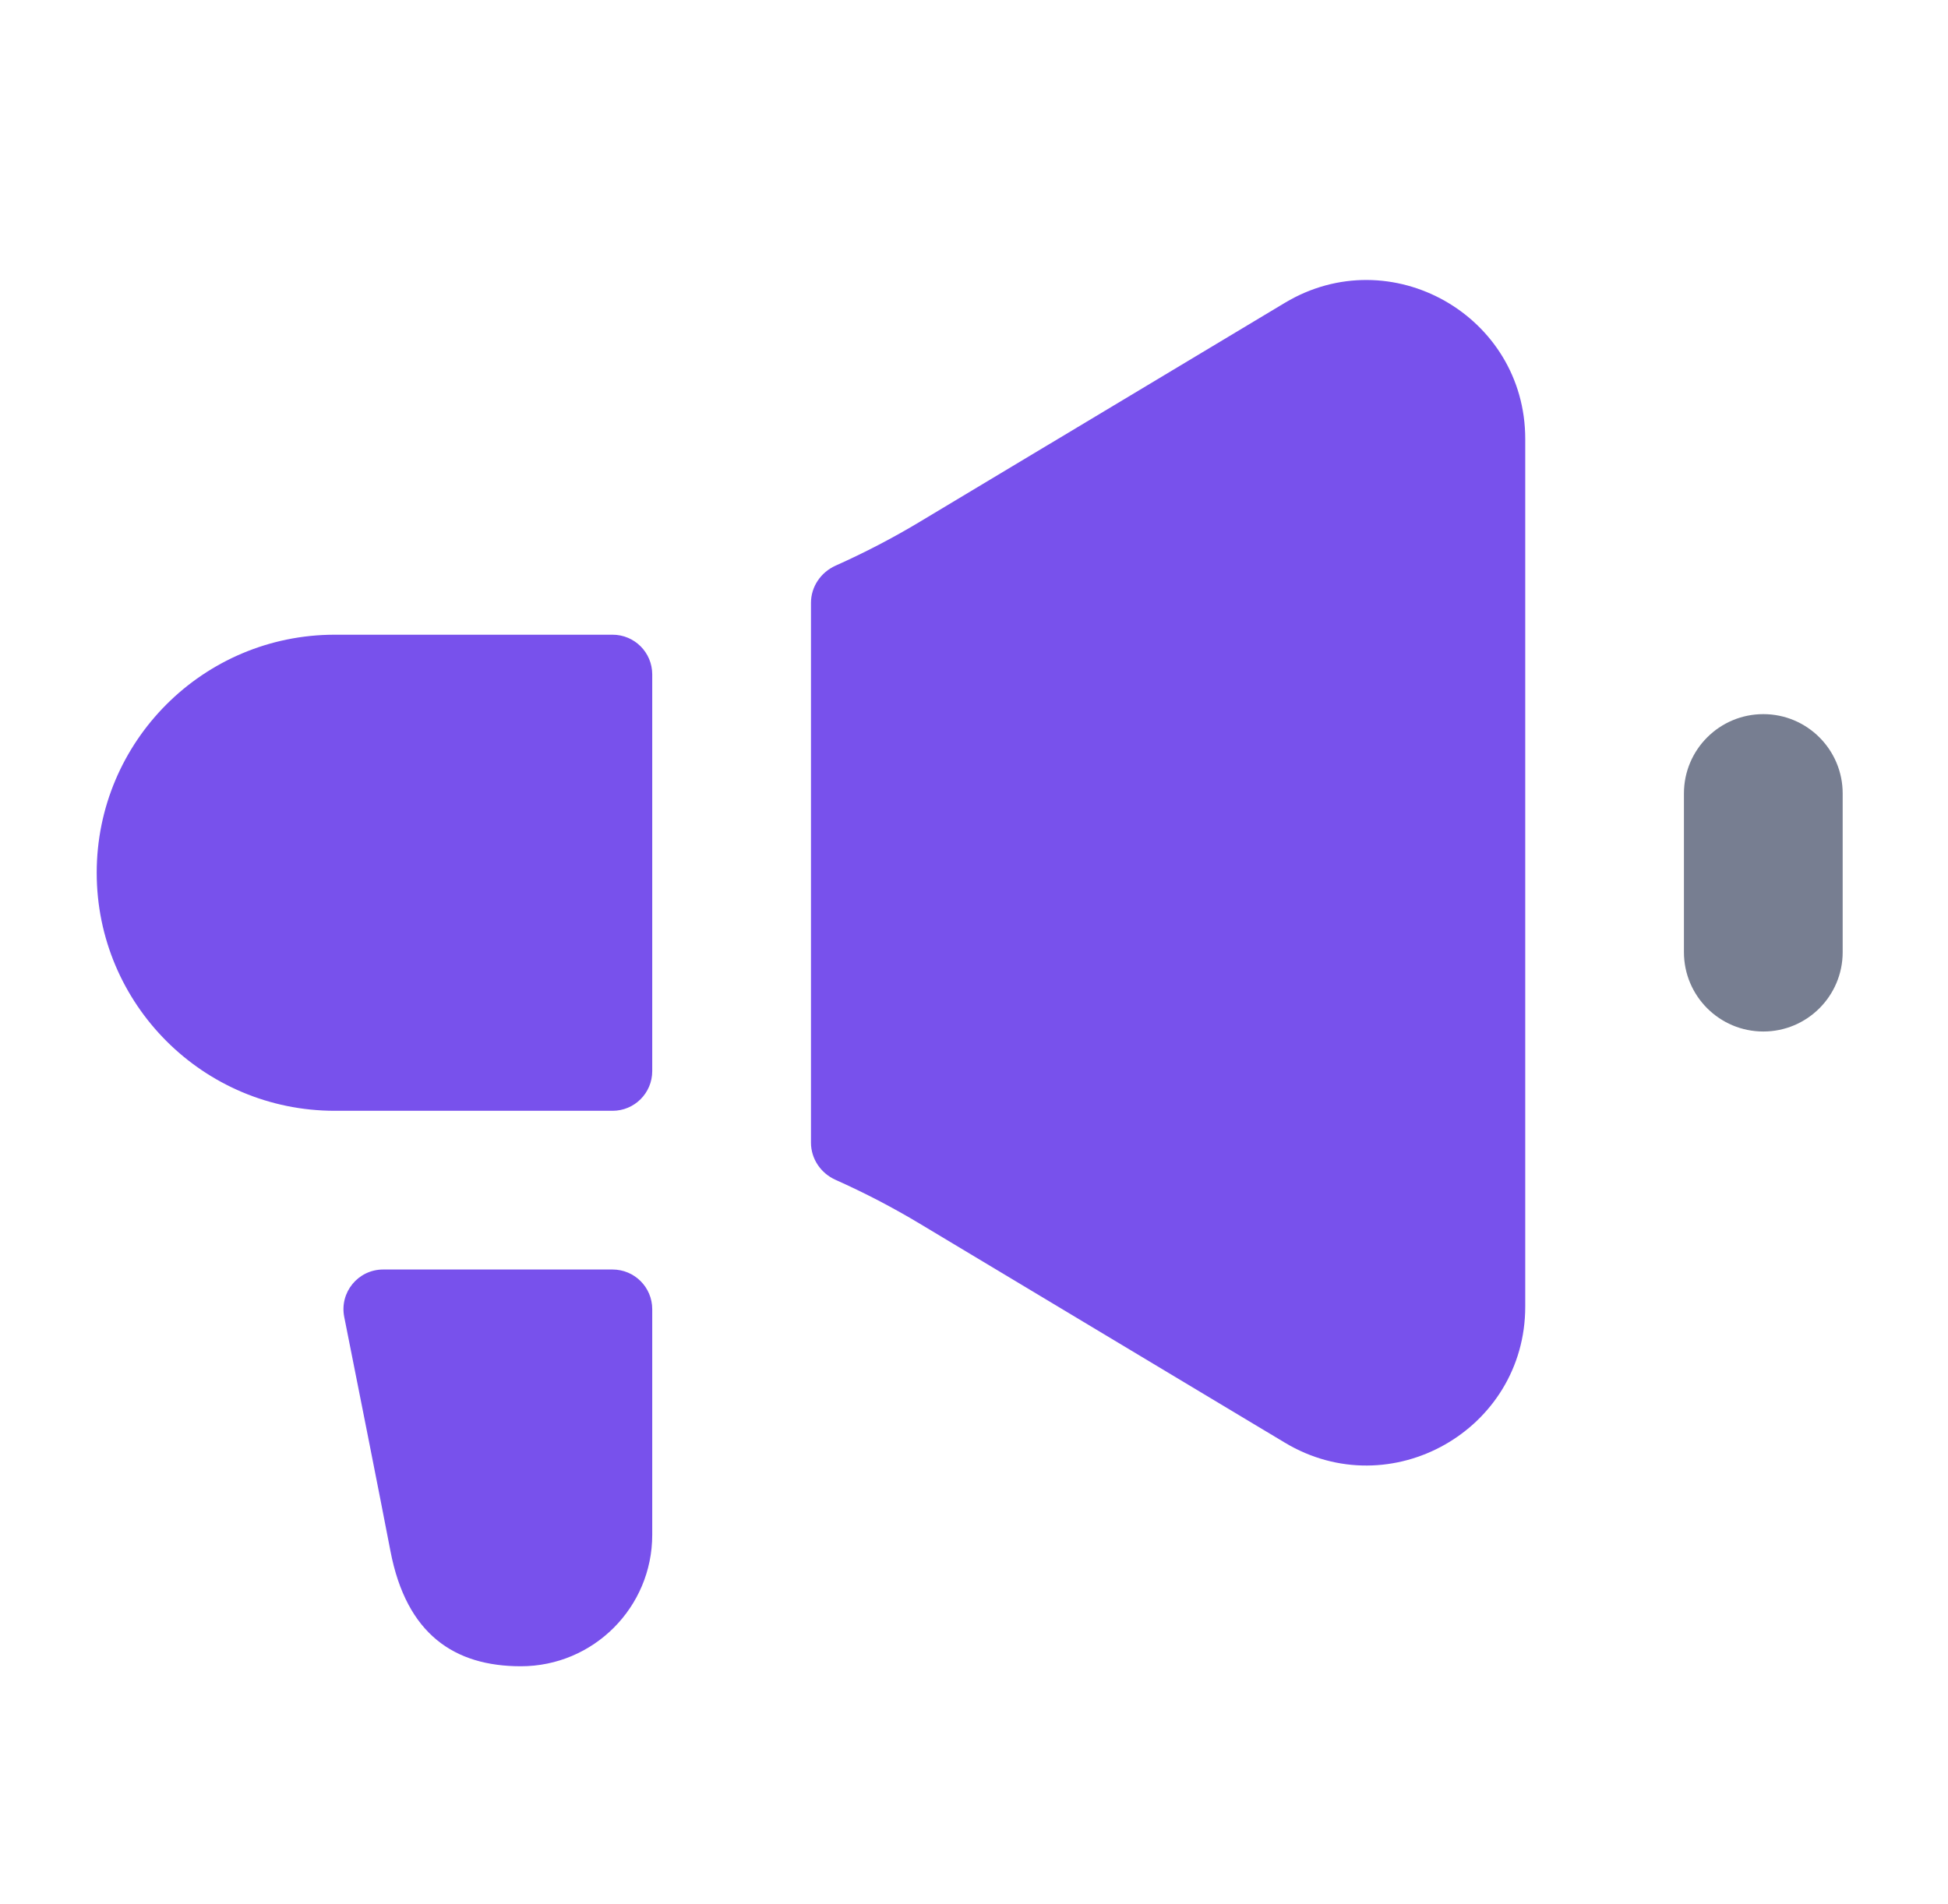
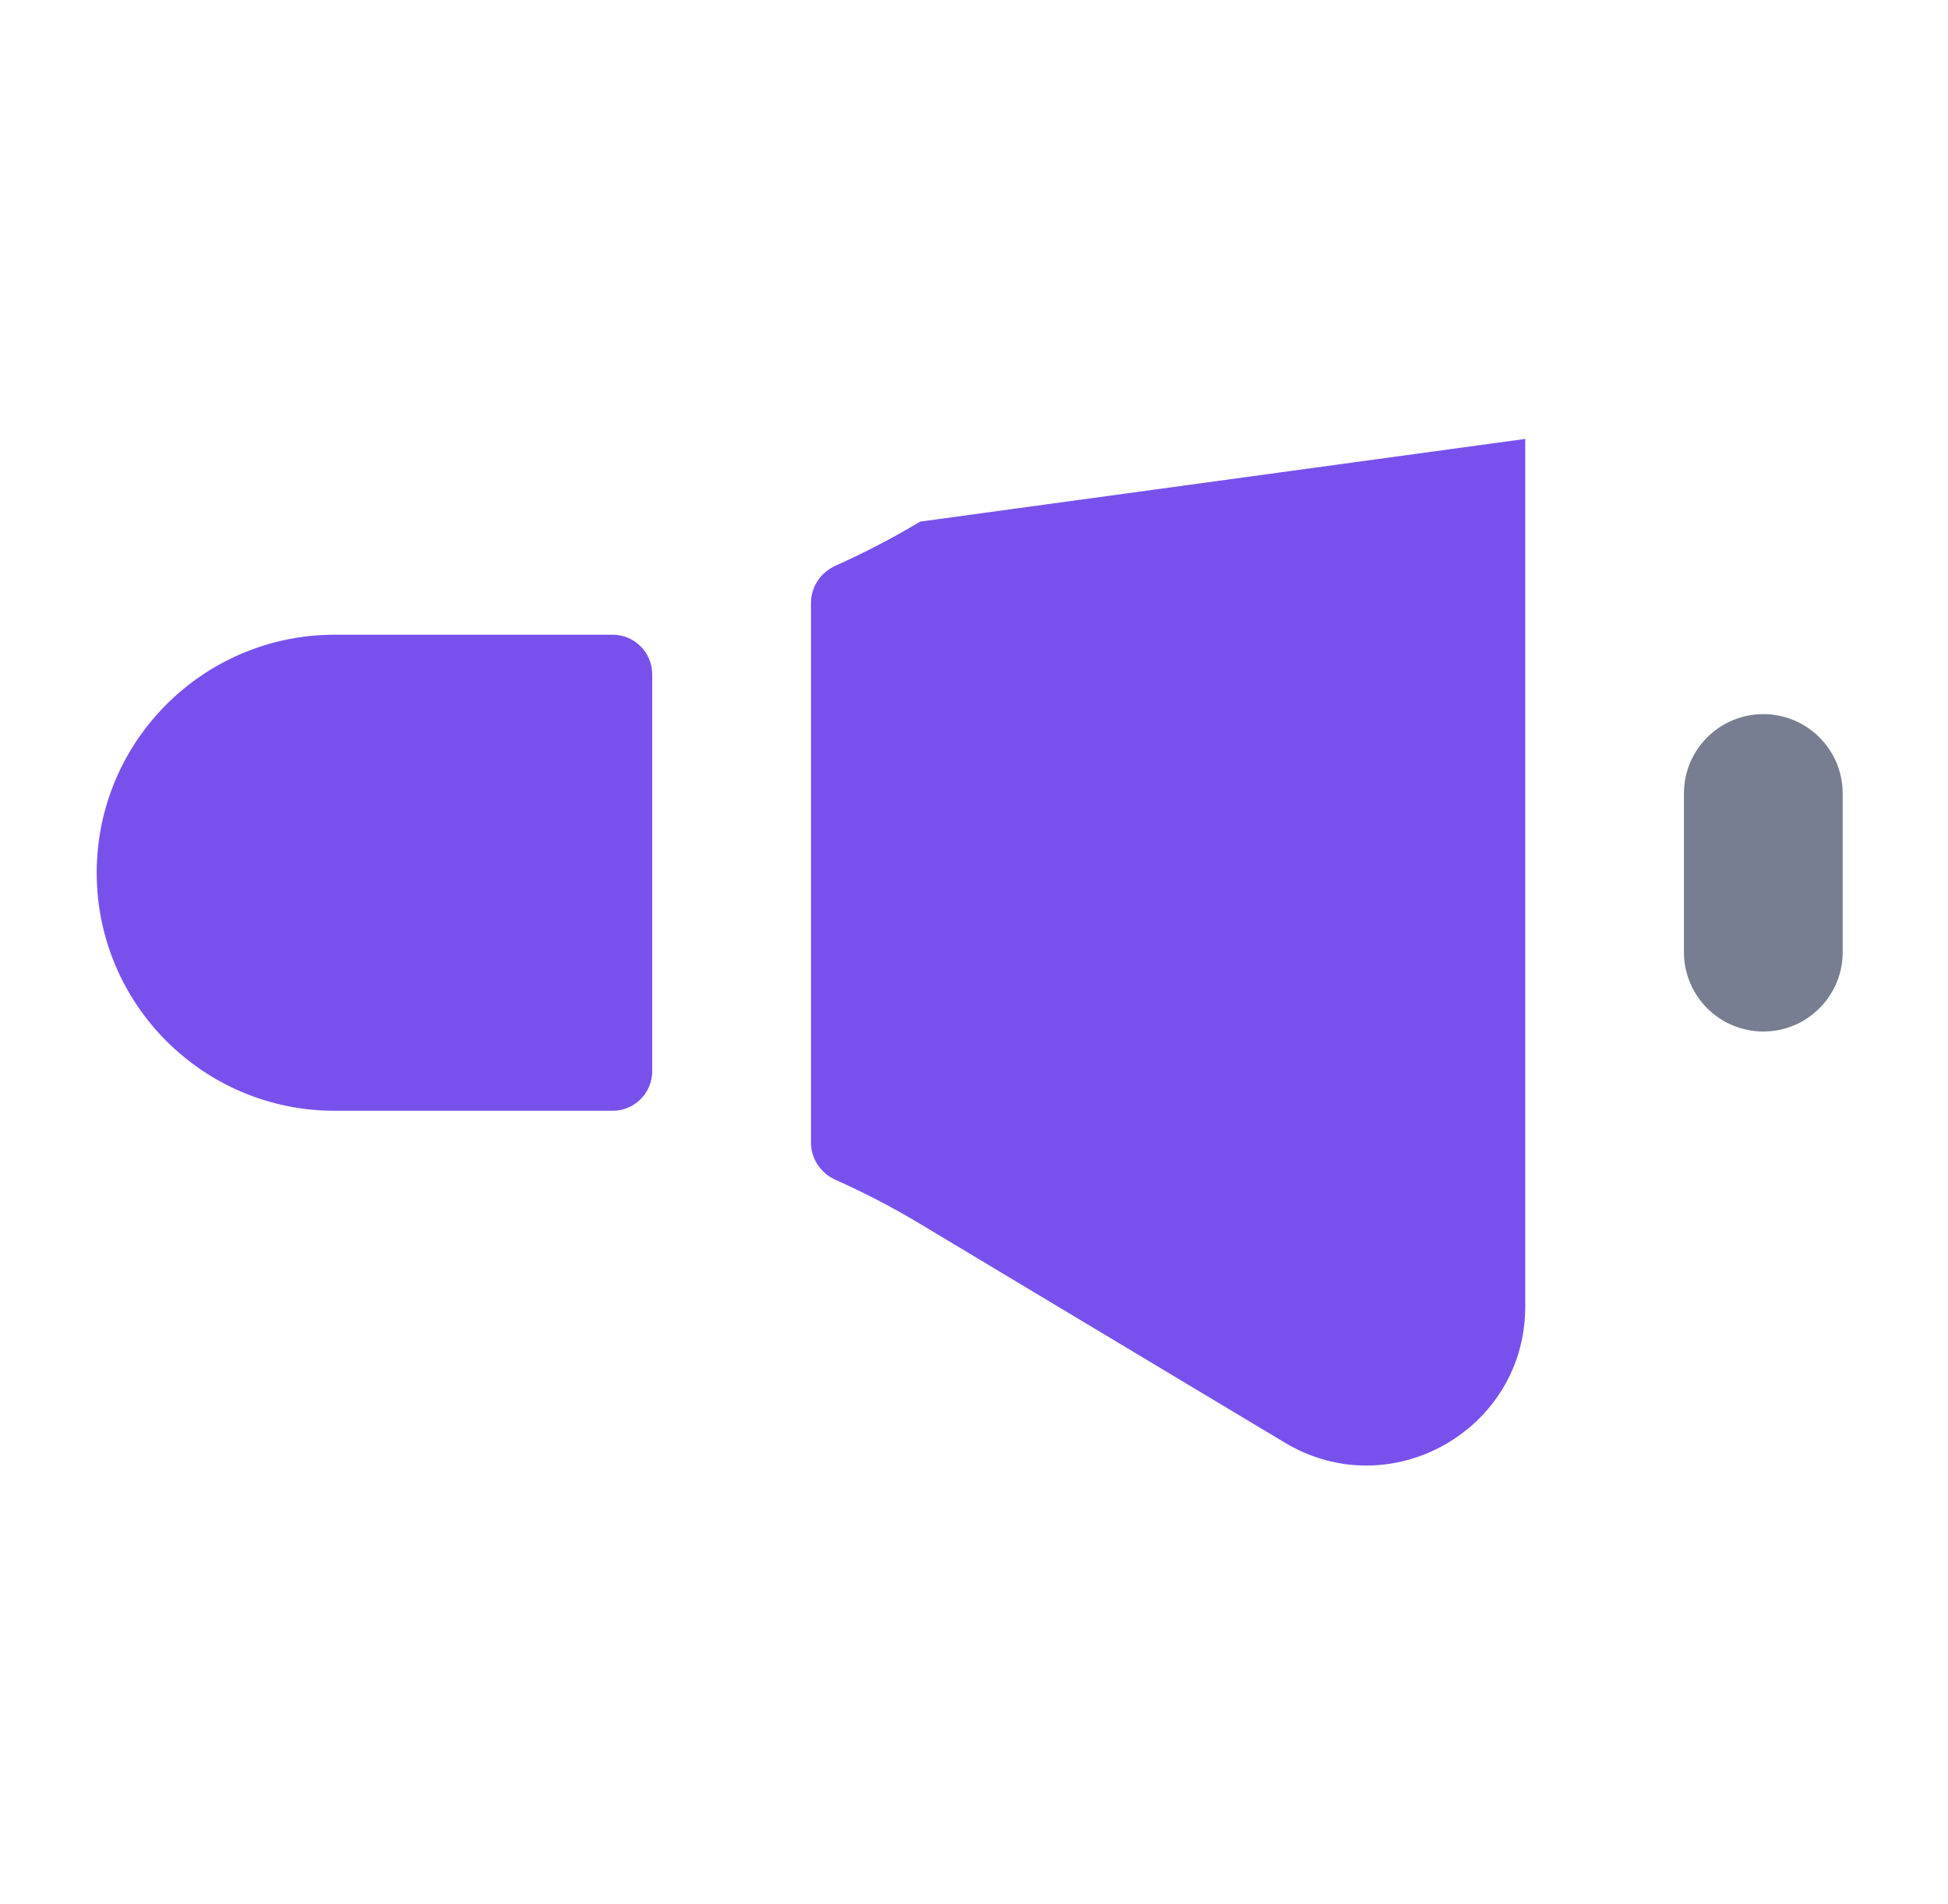
<svg xmlns="http://www.w3.org/2000/svg" width="45" height="44" viewBox="0 0 45 44" fill="none">
-   <path d="M8.852 29.332C8.273 29.332 7.839 29.86 7.952 30.428C8.247 31.907 8.764 34.509 9.02 35.84C9.39 37.764 10.501 38.499 12.032 38.499C13.708 38.499 15.067 37.14 15.067 35.463V30.249C15.067 29.742 14.657 29.332 14.15 29.332H8.852Z" fill="#7851EC" />
  <path d="M7.734 14.665C4.696 14.665 2.234 17.128 2.234 20.165C2.234 23.203 4.696 25.665 7.734 25.665C10.484 25.665 11.401 25.665 14.151 25.665C14.657 25.665 15.067 25.255 15.067 24.748V15.582C15.067 15.075 14.657 14.665 14.151 14.665C11.401 14.665 10.484 14.665 7.734 14.665Z" fill="#7851EC" />
-   <path d="M19.301 13.07C18.961 13.223 18.734 13.556 18.734 13.929V26.401C18.734 26.774 18.961 27.108 19.301 27.26C19.97 27.559 20.623 27.898 21.255 28.278L29.681 33.333C32.125 34.8 35.234 33.039 35.234 30.189V10.141C35.234 7.291 32.125 5.531 29.681 6.997L21.255 12.052C20.623 12.432 19.97 12.771 19.301 13.07Z" fill="#7851EC" />
+   <path d="M19.301 13.07C18.961 13.223 18.734 13.556 18.734 13.929V26.401C18.734 26.774 18.961 27.108 19.301 27.26C19.97 27.559 20.623 27.898 21.255 28.278L29.681 33.333C32.125 34.8 35.234 33.039 35.234 30.189V10.141L21.255 12.052C20.623 12.432 19.97 12.771 19.301 13.07Z" fill="#7851EC" />
  <path d="M38.9 18.333C38.9 17.321 39.721 16.5 40.734 16.5C41.746 16.5 42.567 17.321 42.567 18.333V22C42.567 23.012 41.746 23.833 40.734 23.833C39.721 23.833 38.9 23.012 38.9 22V18.333Z" fill="#777E91" />
</svg>